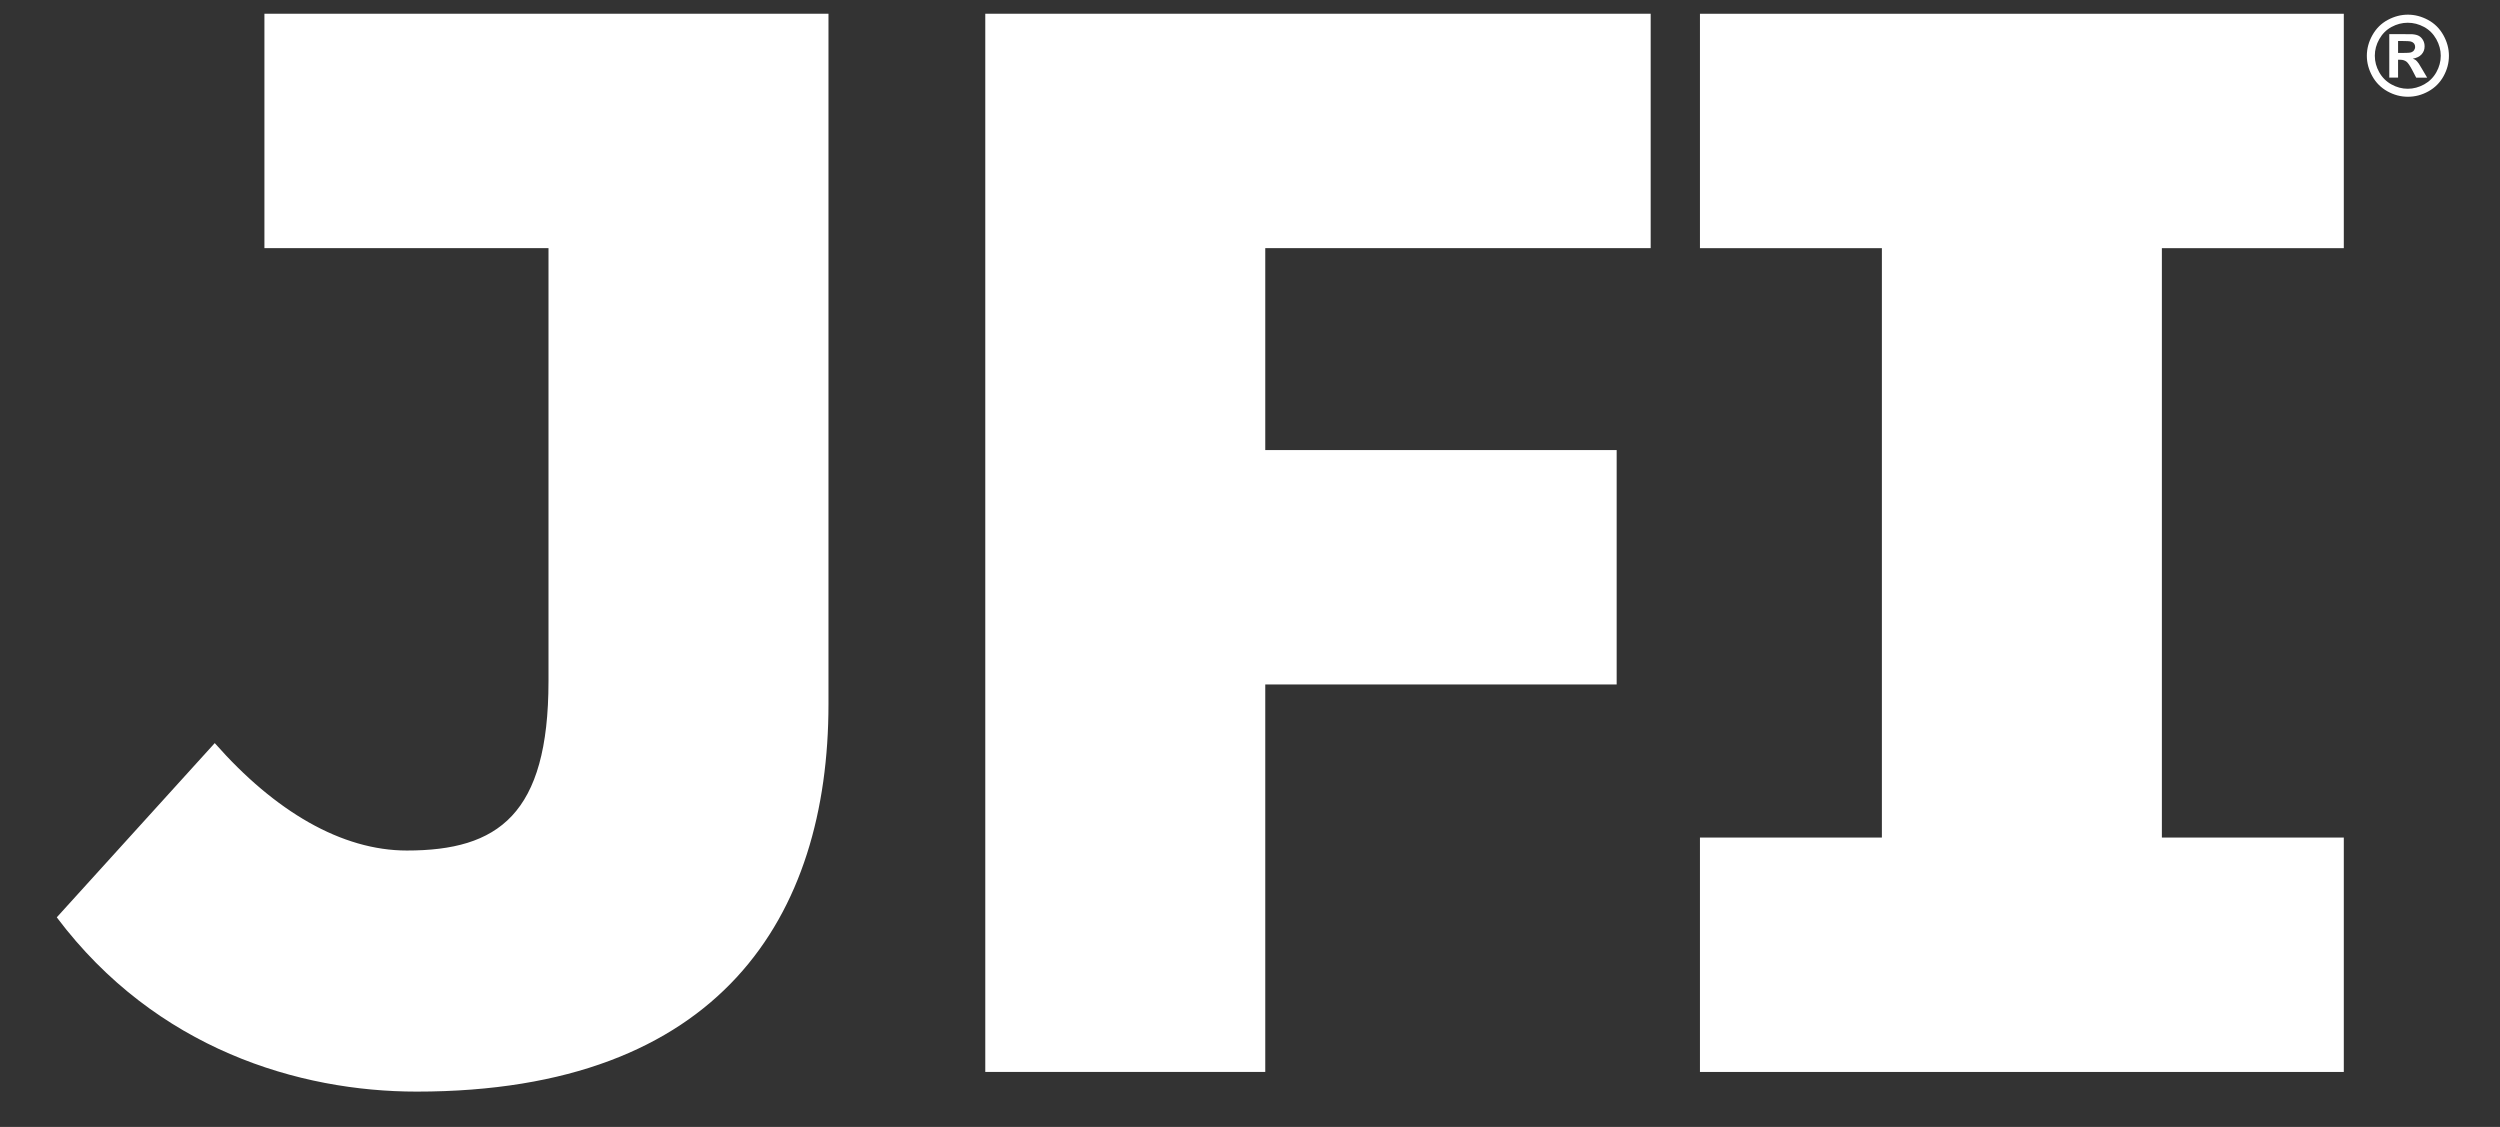
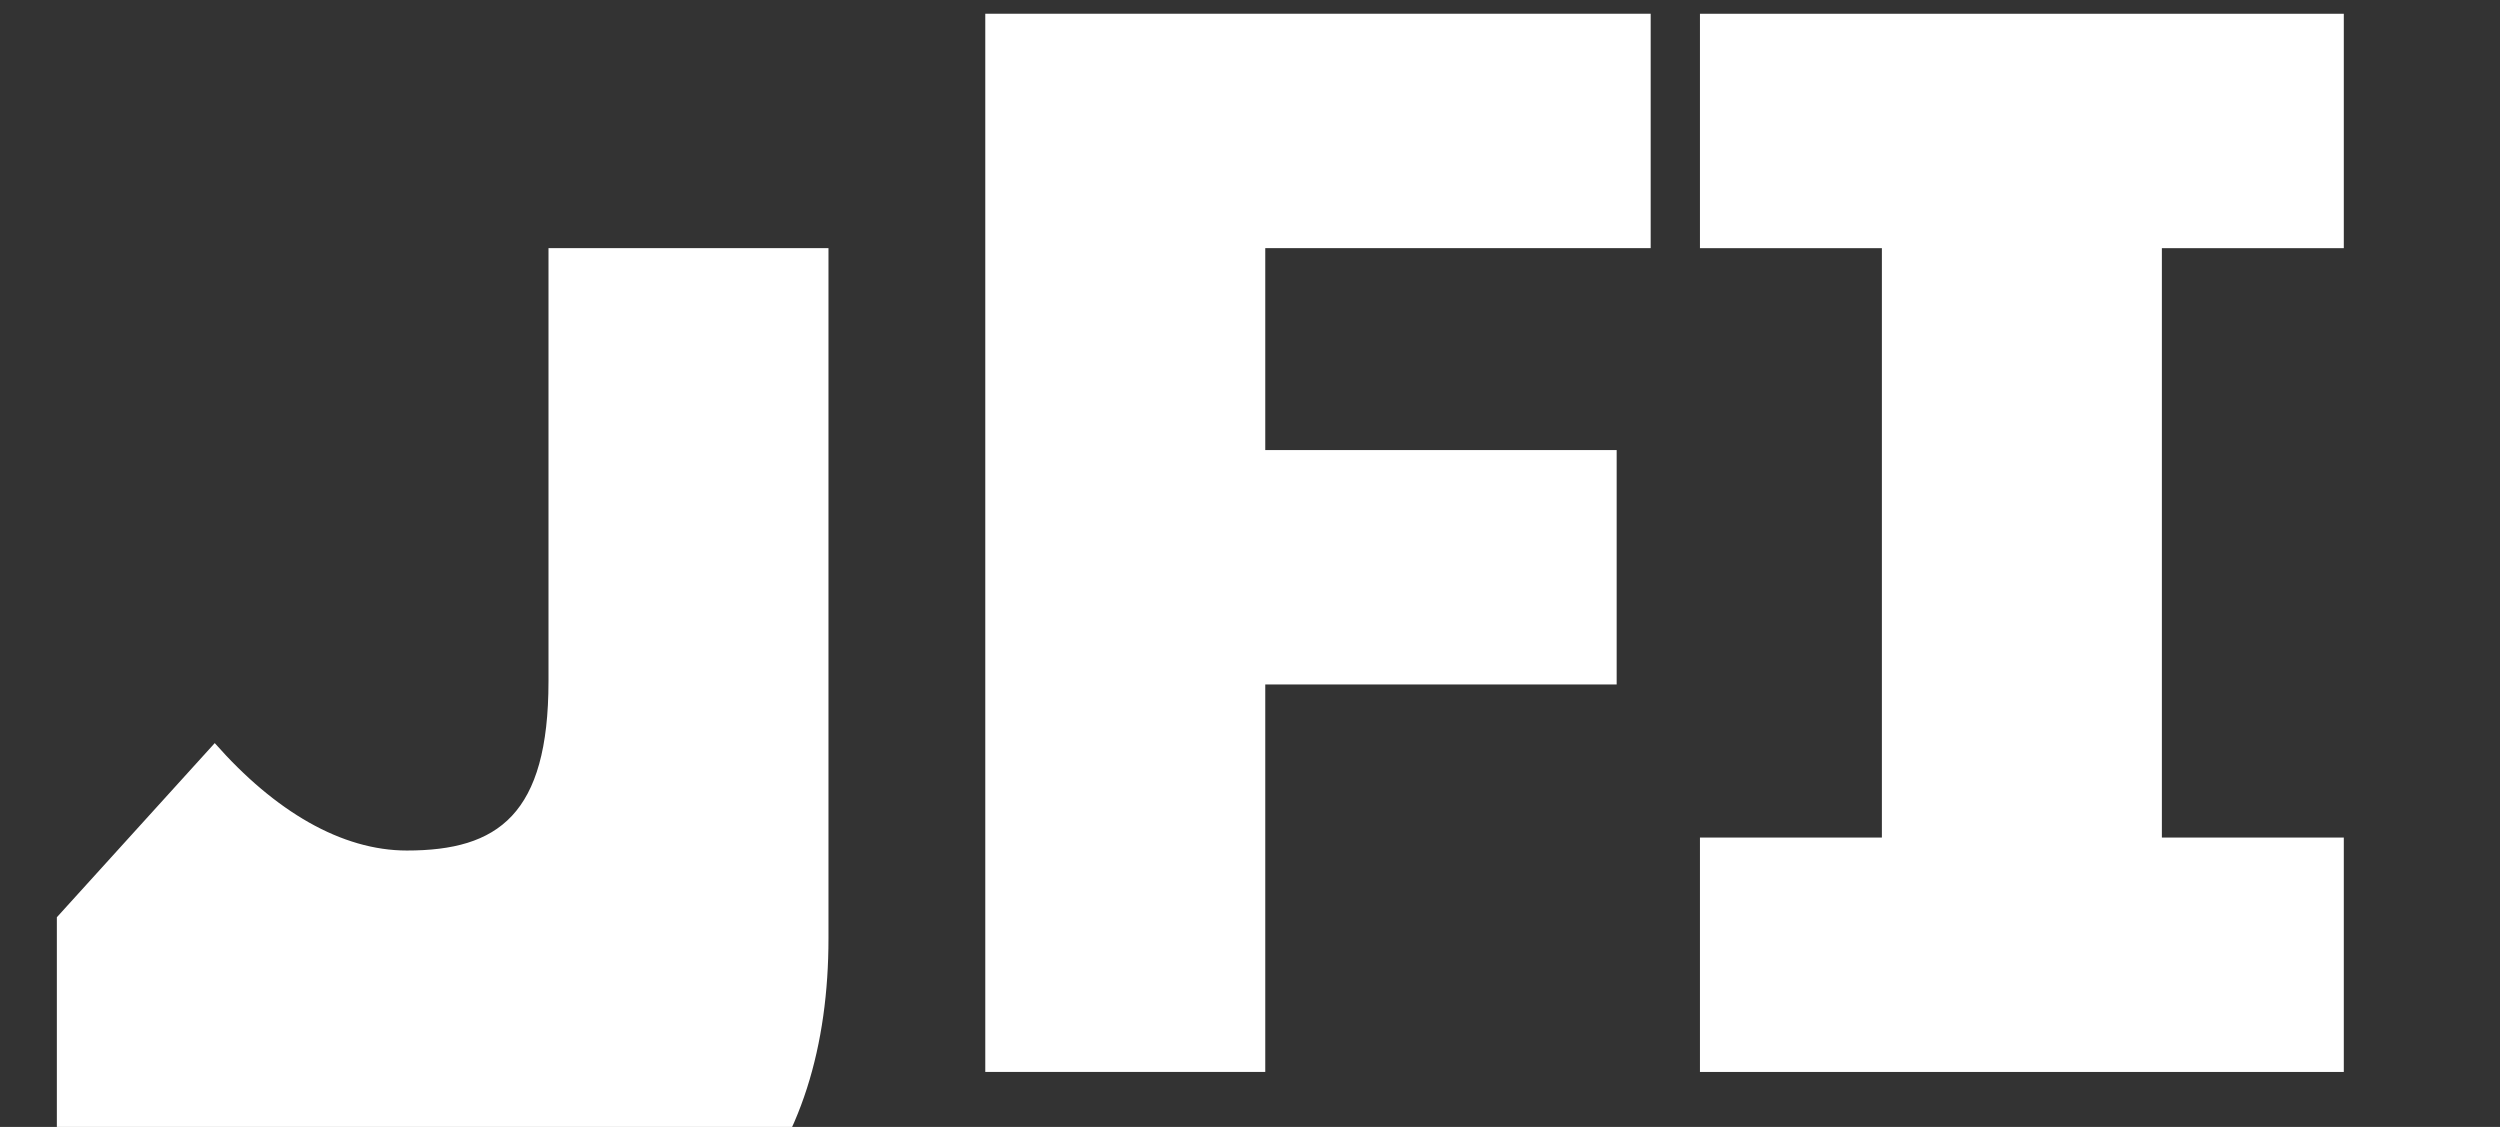
<svg xmlns="http://www.w3.org/2000/svg" id="Layer_1" version="1.1" viewBox="0 0 250.64 112.98">
  <rect x="0" y="0" width="250.64" height="112.98" fill="#333333" stroke="none" />
  <defs>
    <style>
      .st0 {
        isolation: isolate;
      }

      .st1 {
        fill: #fff;
      }
    </style>
  </defs>
  <g>
-     <path class="st1" d="M5.7,91.96l15.83-17.46c6.04,6.86,12.73,10.77,19.26,10.77,9.14,0,14.2-3.59,14.2-16.98V24.88h-28.48V1.38h56.55v69.21c0,21.22-10.77,38.85-41.29,38.85-11.75,0-26.12-4.24-36.07-17.46v-.02Z" />
+     <path class="st1" d="M5.7,91.96l15.83-17.46c6.04,6.86,12.73,10.77,19.26,10.77,9.14,0,14.2-3.59,14.2-16.98V24.88h-28.48h56.55v69.21c0,21.22-10.77,38.85-41.29,38.85-11.75,0-26.12-4.24-36.07-17.46v-.02Z" />
    <path class="st1" d="M98.78,1.38h66.71v23.5h-38.64v20.24h35.23v23.5h-35.23v38.85h-28.07s0-106.09,0-106.09Z" />
    <path class="st1" d="M170.43,83.97h18.24V24.88h-18.24V1.38h64.55v23.5h-18.24v59.09h18.24v23.5h-64.55v-23.5Z" />
  </g>
  <g class="st0">
    <g class="st0">
-       <path class="st1" d="M241.4,1.47c.71,0,1.38.18,2.03.53.65.35,1.16.86,1.53,1.52.37.66.56,1.35.56,2.07s-.18,1.4-.54,2.05c-.36.65-.87,1.16-1.52,1.52-.65.36-1.33.54-2.05.54s-1.4-.18-2.05-.54c-.65-.36-1.16-.87-1.52-1.52-.36-.65-.55-1.33-.55-2.05s.19-1.41.56-2.07c.37-.66.88-1.17,1.53-1.52.65-.35,1.33-.53,2.03-.53ZM241.4,2.28c-.57,0-1.11.14-1.63.42-.52.28-.93.69-1.23,1.22-.3.53-.45,1.08-.45,1.67s.15,1.13.44,1.65c.29.52.7.93,1.22,1.22.52.29,1.07.44,1.64.44s1.12-.15,1.65-.44c.52-.29.93-.7,1.22-1.22.29-.52.44-1.07.44-1.65s-.15-1.13-.45-1.67c-.3-.53-.71-.94-1.23-1.22-.52-.28-1.06-.42-1.63-.42ZM239.54,7.79V3.42h.89c.83,0,1.3,0,1.4.01.29.02.52.08.68.17.16.09.3.23.41.42.11.19.16.4.16.63,0,.32-.1.58-.31.81-.21.22-.5.36-.87.42.13.05.23.1.31.16.07.06.17.17.29.34.03.04.14.22.32.53l.52.88h-1.1l-.37-.71c-.25-.48-.45-.78-.61-.9-.16-.12-.37-.19-.61-.19h-.23v1.79h-.89ZM240.42,5.31h.36c.51,0,.83-.02.95-.06.12-.04.22-.11.29-.21.07-.1.11-.21.11-.34s-.03-.23-.1-.33c-.07-.09-.17-.16-.3-.2s-.45-.06-.95-.06h-.36v1.19Z" />
-     </g>
+       </g>
  </g>
</svg>